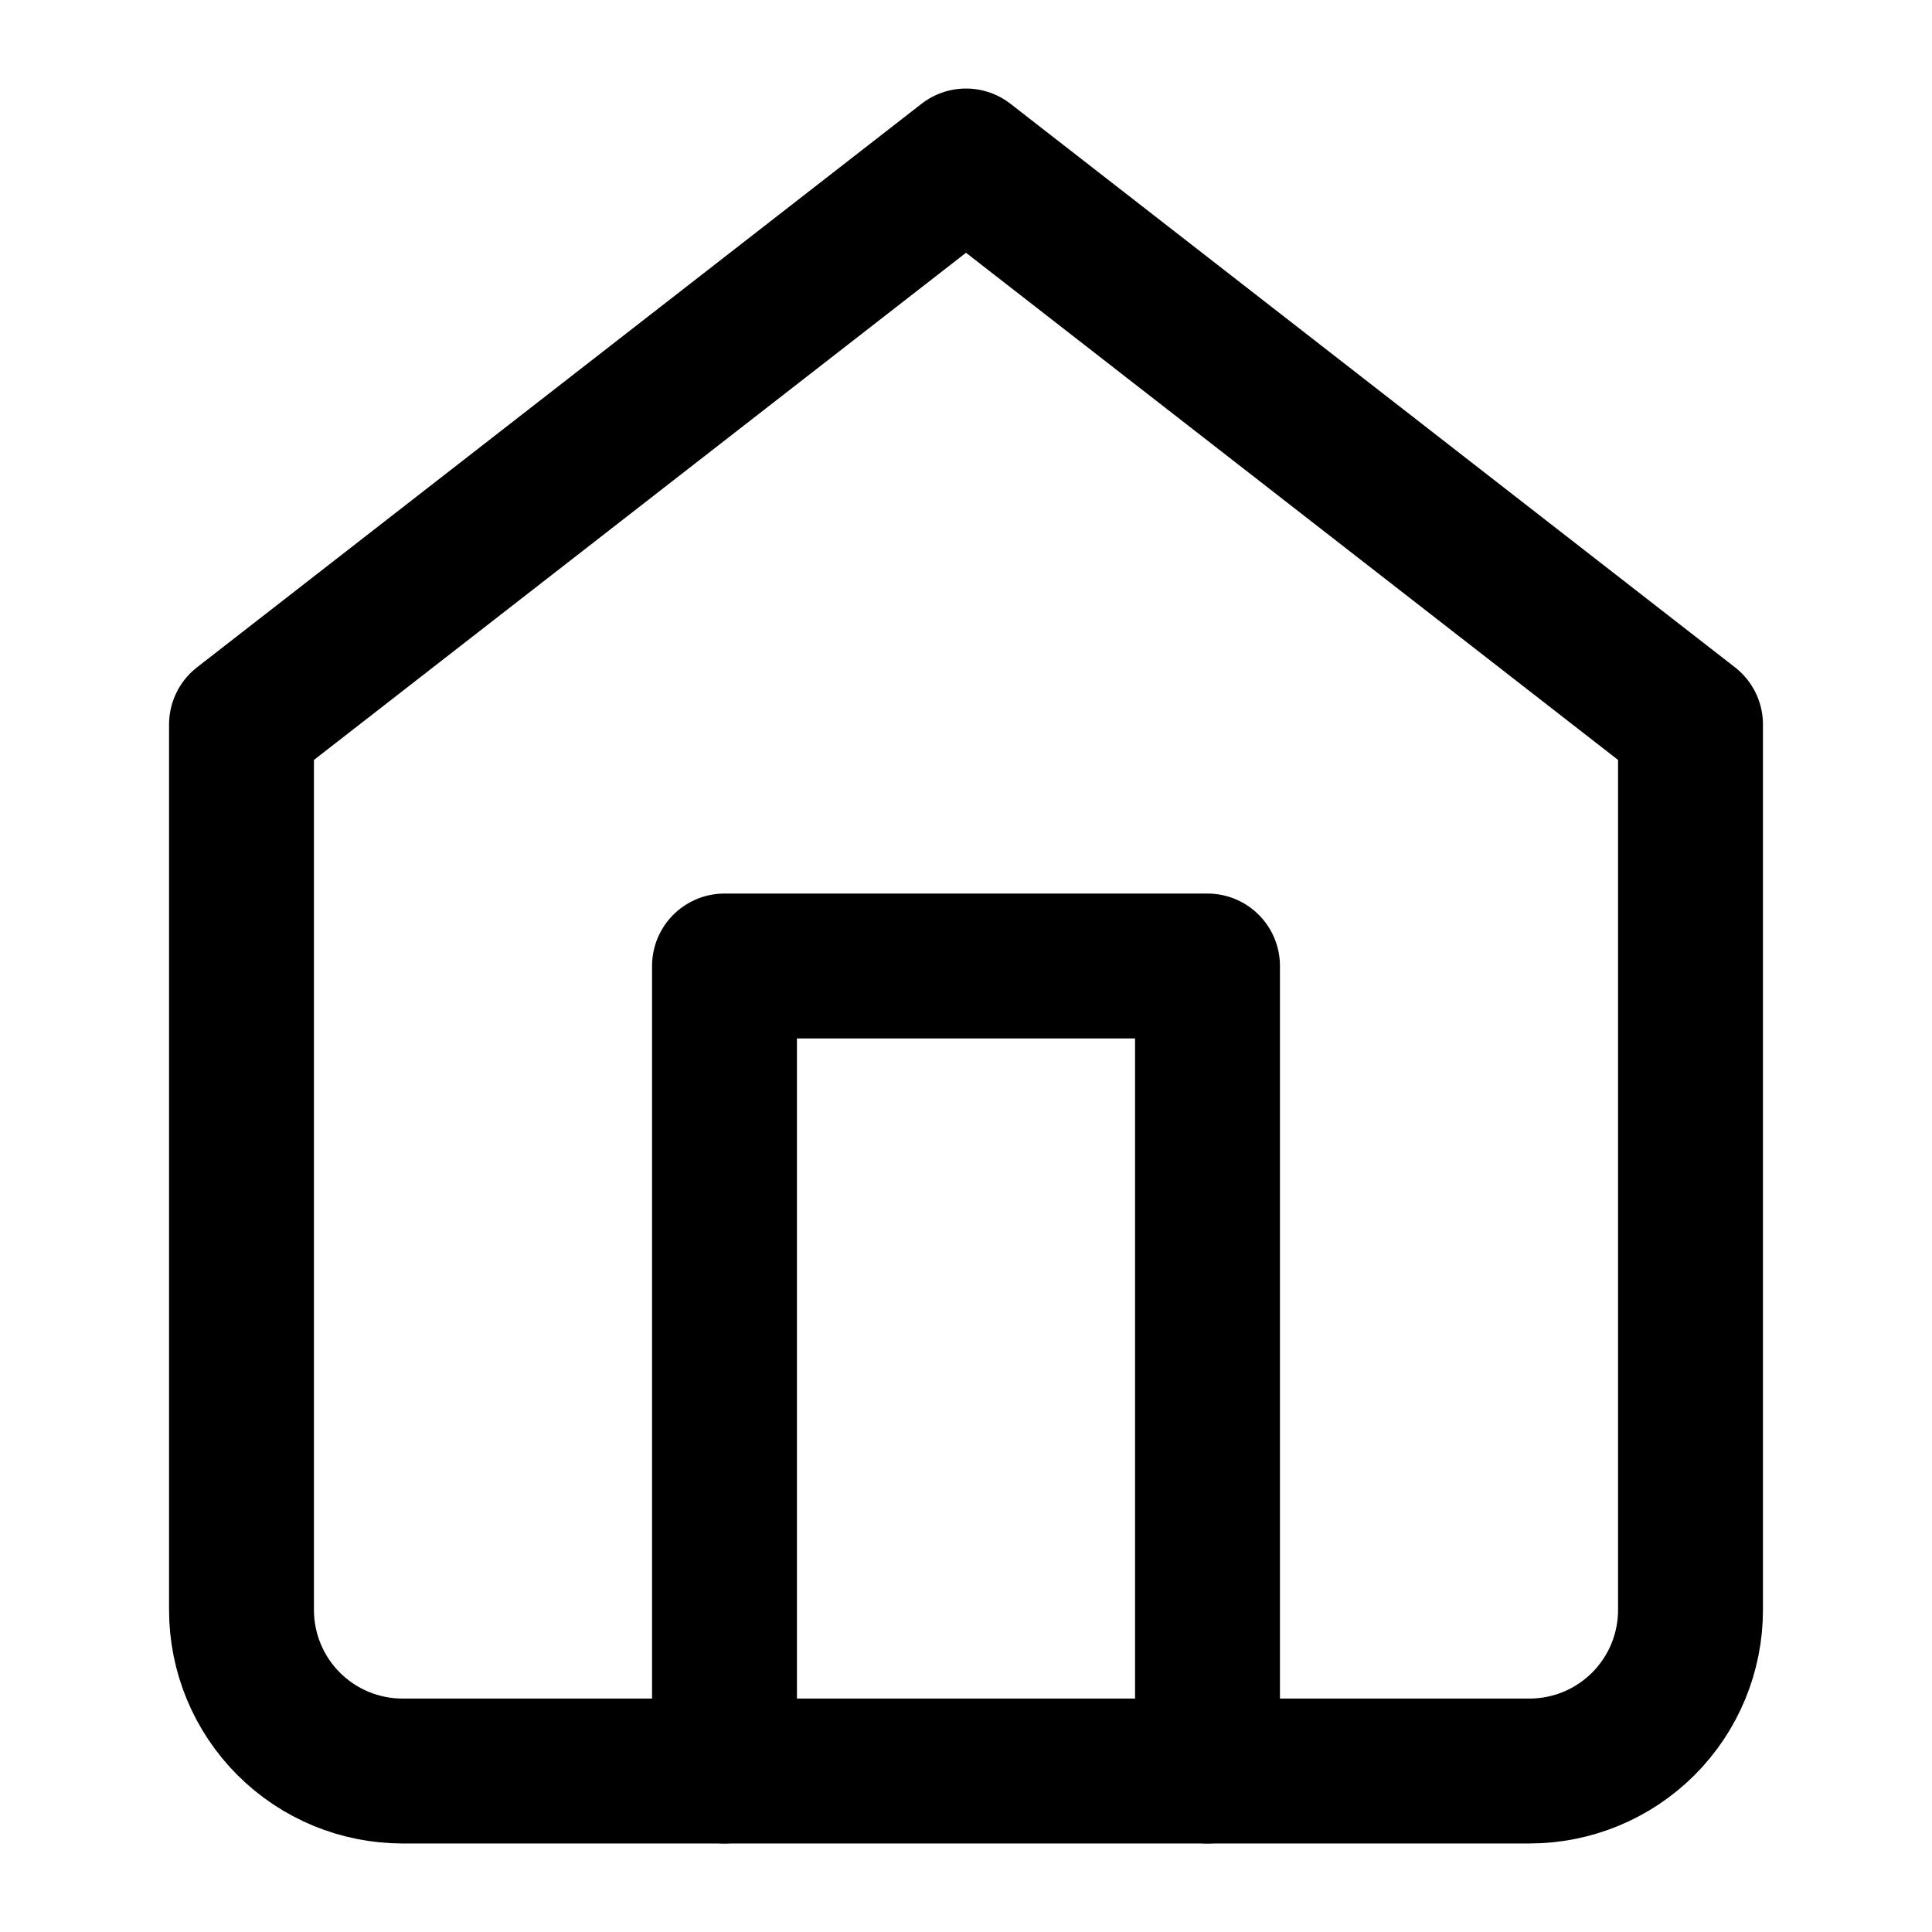
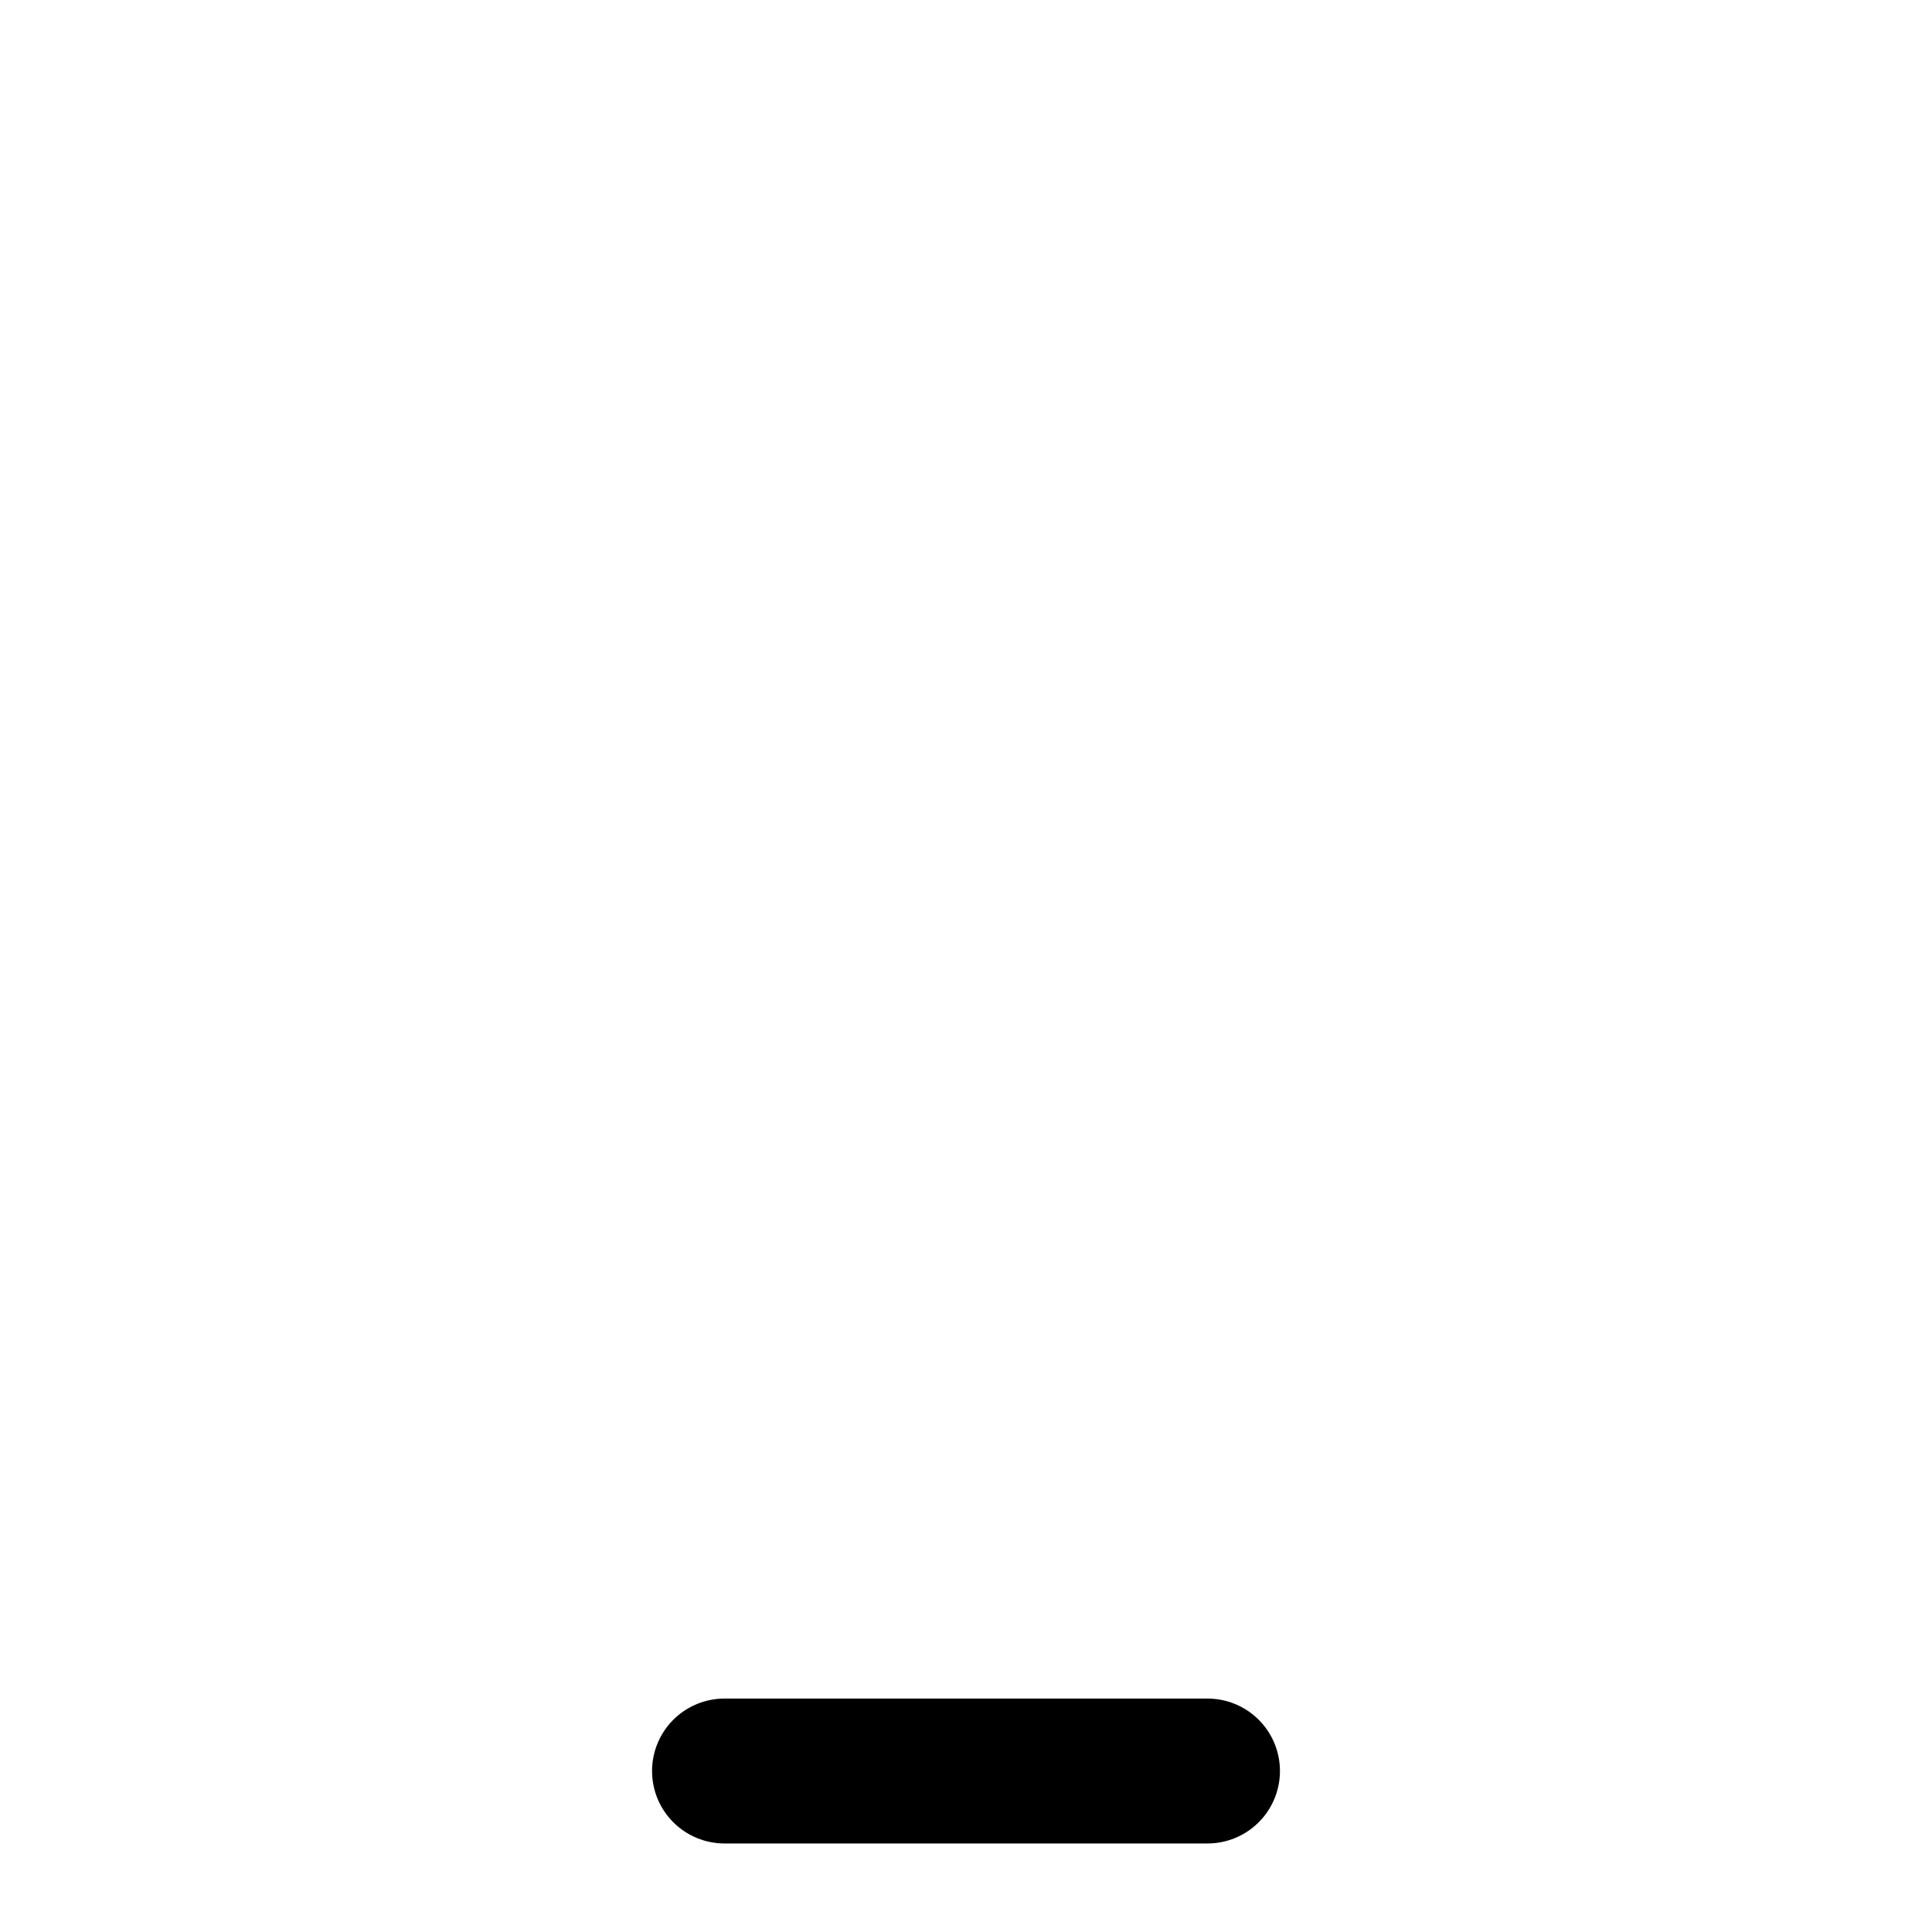
<svg xmlns="http://www.w3.org/2000/svg" width="40" height="40" viewBox="0 0 40 40" fill="none">
-   <path d="M5 15L20 3.333L35 15V33.333C35 34.217 34.649 35.065 34.024 35.69C33.399 36.315 32.551 36.667 31.667 36.667H8.333C7.449 36.667 6.601 36.315 5.976 35.69C5.351 35.065 5 34.217 5 33.333V15Z" stroke="black" stroke-width="3" stroke-linecap="round" stroke-linejoin="round" />
-   <path d="M15 36.667V20H25V36.667" stroke="black" stroke-width="3" stroke-linecap="round" stroke-linejoin="round" />
+   <path d="M15 36.667H25V36.667" stroke="black" stroke-width="3" stroke-linecap="round" stroke-linejoin="round" />
</svg>